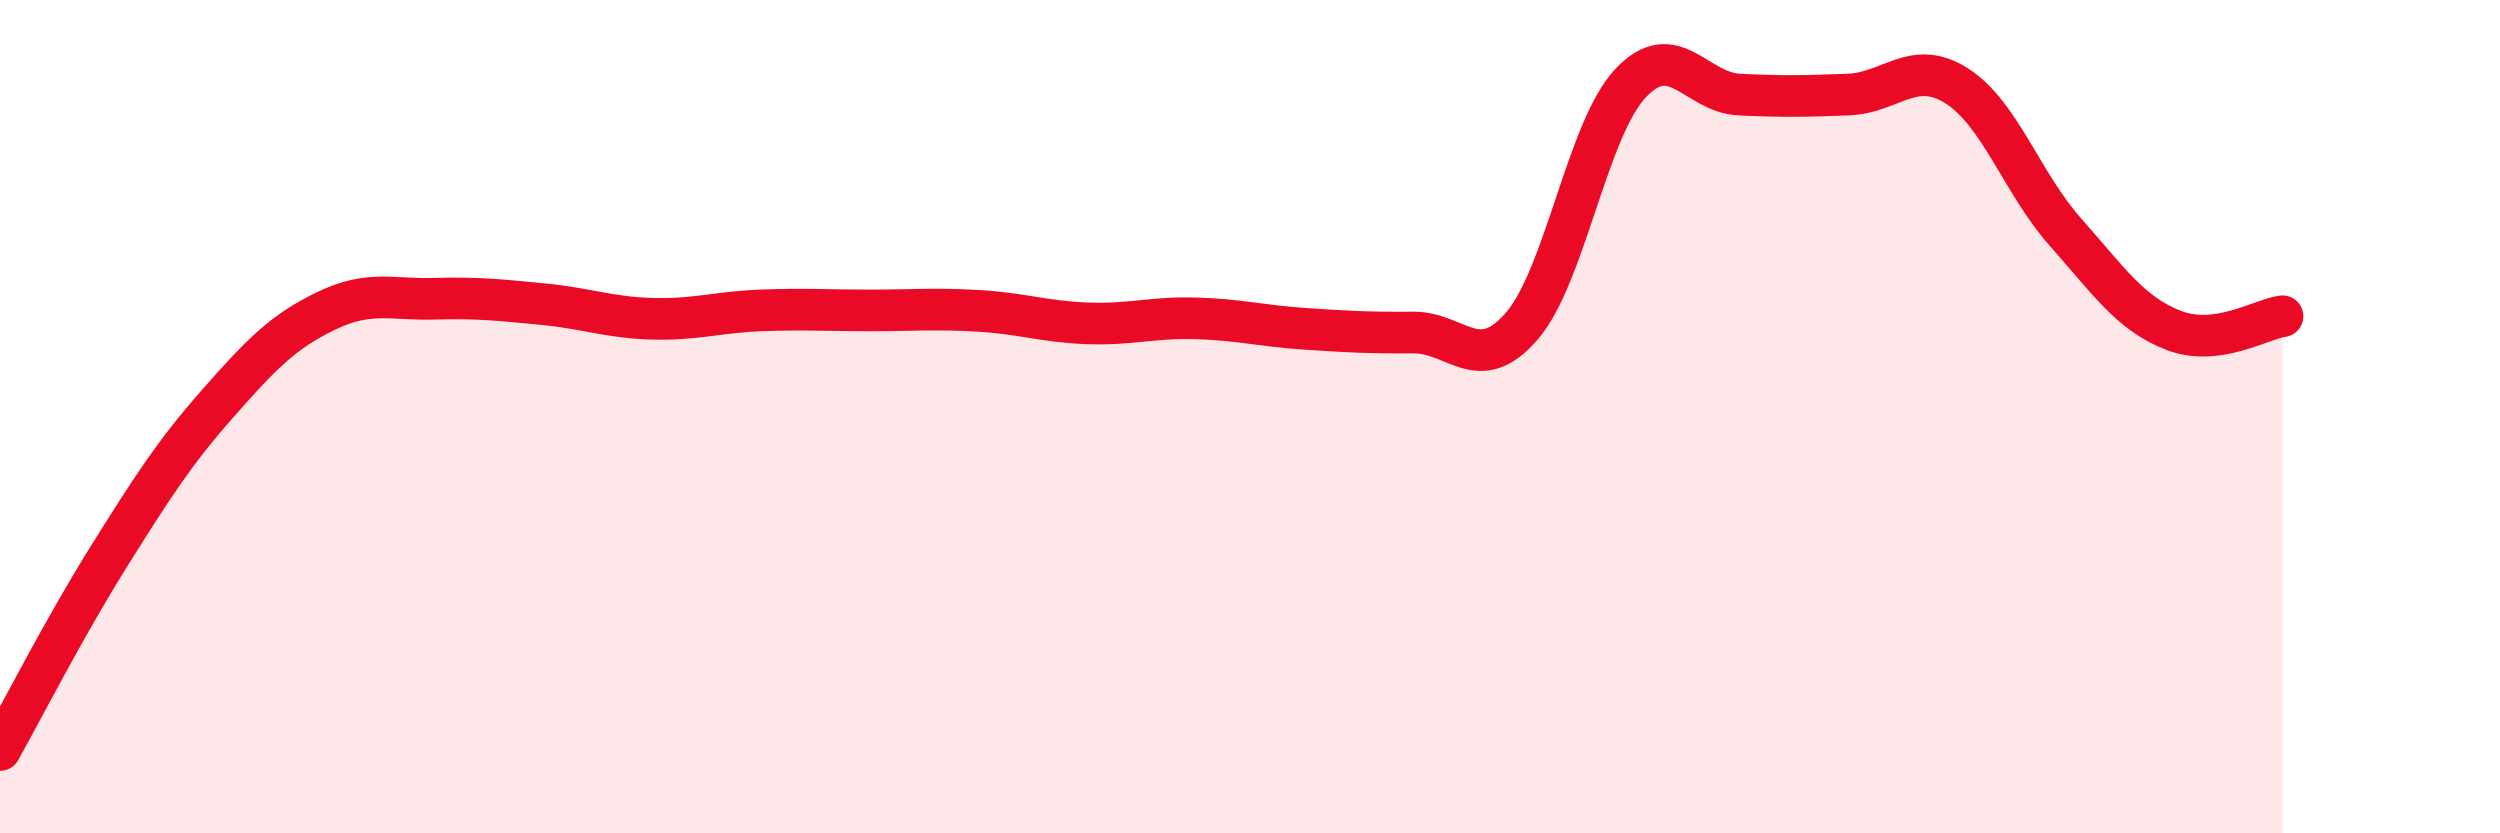
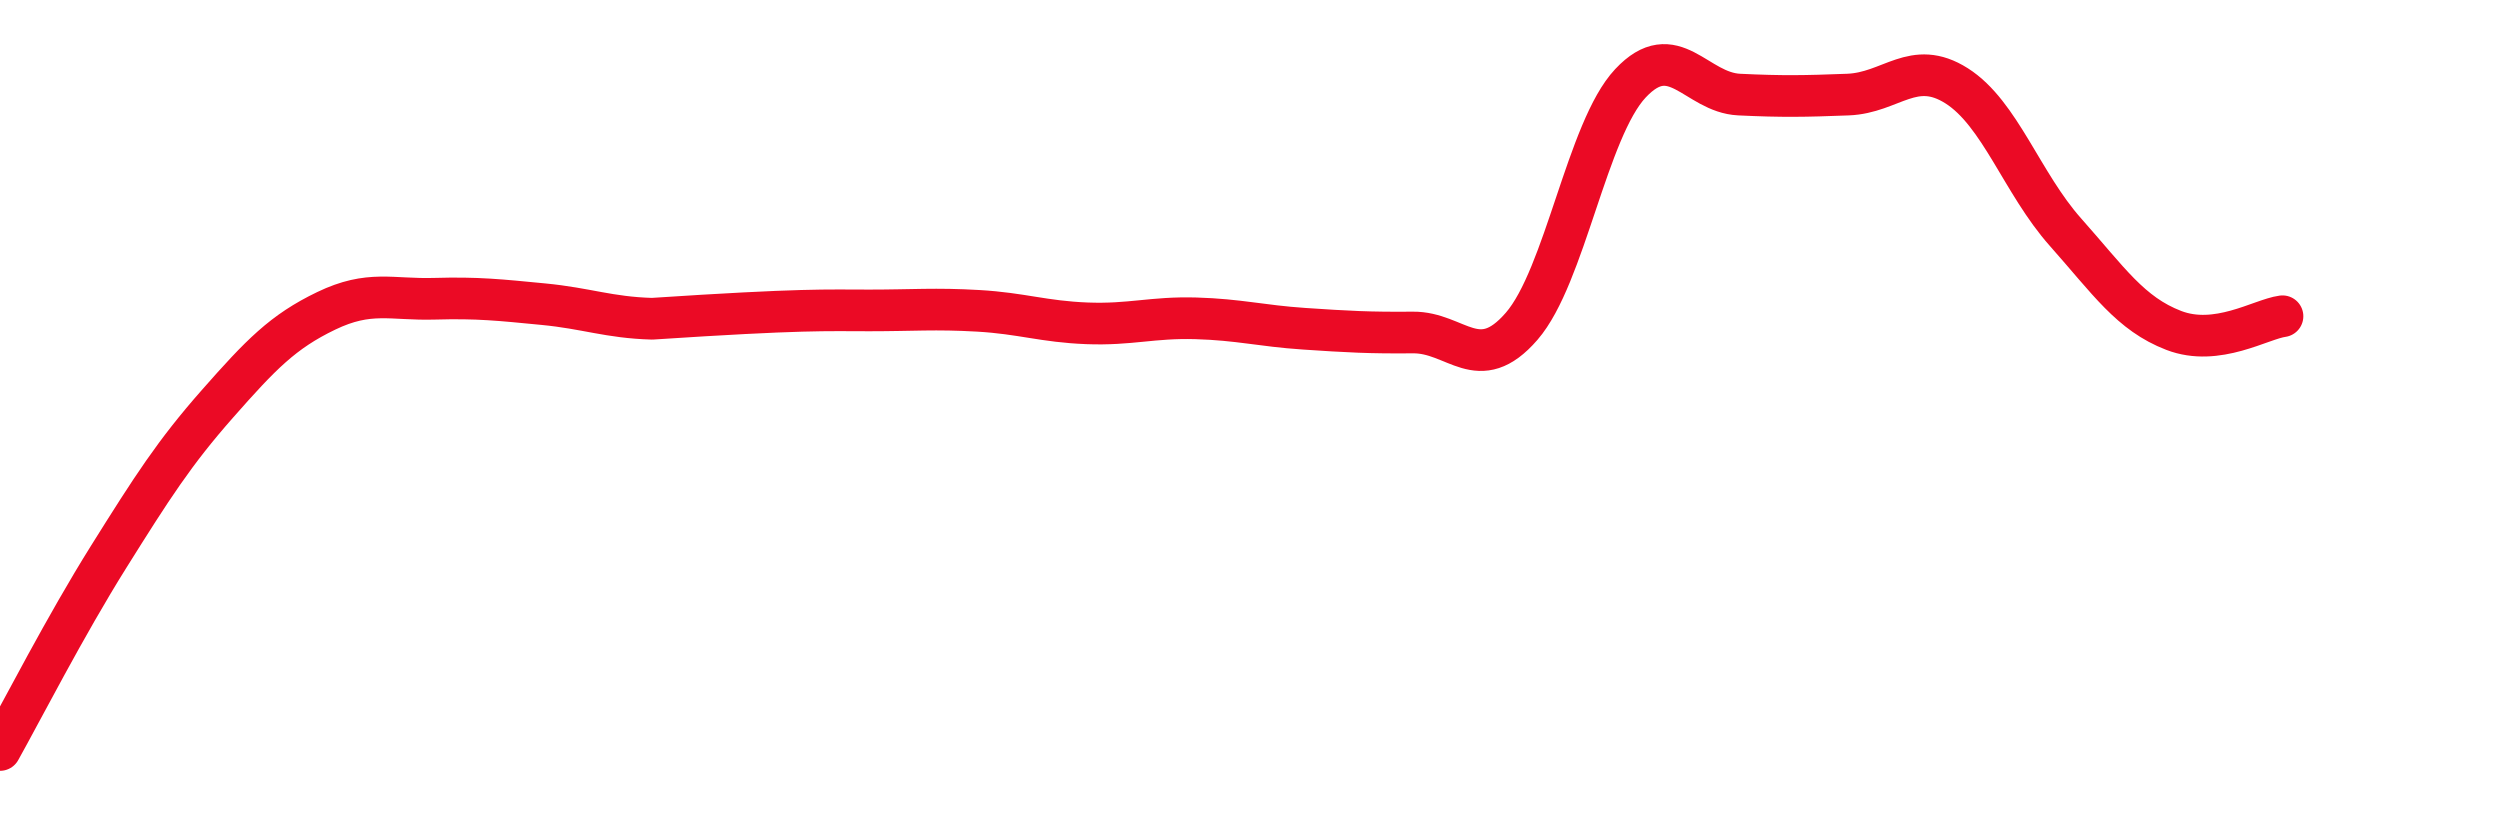
<svg xmlns="http://www.w3.org/2000/svg" width="60" height="20" viewBox="0 0 60 20">
-   <path d="M 0,18 C 0.52,17.07 1.57,15.02 2.61,13.36 C 3.65,11.7 4.18,10.87 5.22,9.69 C 6.26,8.51 6.79,7.96 7.83,7.46 C 8.87,6.96 9.39,7.2 10.43,7.17 C 11.47,7.14 12,7.2 13.04,7.3 C 14.08,7.4 14.61,7.62 15.65,7.65 C 16.69,7.68 17.22,7.49 18.26,7.45 C 19.3,7.41 19.83,7.45 20.87,7.45 C 21.91,7.45 22.44,7.4 23.48,7.46 C 24.52,7.52 25.05,7.72 26.09,7.76 C 27.13,7.8 27.66,7.61 28.7,7.64 C 29.74,7.67 30.26,7.82 31.3,7.89 C 32.34,7.96 32.87,7.99 33.91,7.98 C 34.95,7.97 35.48,9.03 36.52,7.83 C 37.56,6.63 38.09,3.11 39.13,2 C 40.17,0.89 40.7,2.22 41.74,2.27 C 42.78,2.32 43.31,2.31 44.35,2.27 C 45.39,2.23 45.92,1.4 46.96,2.06 C 48,2.72 48.53,4.4 49.57,5.57 C 50.61,6.74 51.13,7.53 52.17,7.93 C 53.21,8.33 54.26,7.66 54.78,7.59L54.78 20L0 20Z" fill="#EB0A25" opacity="0.1" stroke-linecap="round" stroke-linejoin="round" />
-   <path d="M 0,18 C 0.52,17.07 1.57,15.02 2.61,13.36 C 3.65,11.7 4.18,10.87 5.22,9.69 C 6.26,8.51 6.79,7.96 7.83,7.46 C 8.87,6.96 9.39,7.2 10.43,7.17 C 11.47,7.14 12,7.2 13.04,7.3 C 14.08,7.4 14.61,7.62 15.65,7.65 C 16.69,7.68 17.22,7.49 18.26,7.45 C 19.3,7.41 19.83,7.45 20.87,7.45 C 21.91,7.45 22.44,7.4 23.48,7.46 C 24.52,7.52 25.05,7.72 26.09,7.76 C 27.13,7.8 27.66,7.61 28.7,7.64 C 29.74,7.67 30.26,7.82 31.3,7.89 C 32.34,7.96 32.87,7.99 33.91,7.98 C 34.95,7.97 35.48,9.03 36.52,7.83 C 37.56,6.63 38.09,3.11 39.13,2 C 40.17,0.89 40.7,2.22 41.74,2.27 C 42.78,2.32 43.31,2.31 44.35,2.27 C 45.39,2.23 45.92,1.4 46.96,2.06 C 48,2.72 48.53,4.4 49.57,5.57 C 50.61,6.74 51.13,7.53 52.17,7.93 C 53.21,8.33 54.26,7.66 54.78,7.59" stroke="#EB0A25" stroke-width="1" fill="none" stroke-linecap="round" stroke-linejoin="round" />
+   <path d="M 0,18 C 0.52,17.07 1.57,15.02 2.61,13.36 C 3.65,11.7 4.18,10.87 5.22,9.69 C 6.26,8.51 6.79,7.96 7.83,7.46 C 8.87,6.96 9.39,7.2 10.43,7.17 C 11.47,7.14 12,7.2 13.04,7.3 C 14.08,7.4 14.61,7.62 15.65,7.65 C 19.3,7.41 19.83,7.45 20.87,7.45 C 21.91,7.45 22.44,7.4 23.48,7.46 C 24.52,7.52 25.05,7.72 26.09,7.76 C 27.13,7.8 27.66,7.61 28.7,7.64 C 29.74,7.67 30.26,7.82 31.3,7.89 C 32.34,7.96 32.87,7.99 33.91,7.98 C 34.95,7.97 35.48,9.03 36.52,7.83 C 37.56,6.63 38.09,3.11 39.13,2 C 40.17,0.89 40.7,2.22 41.74,2.27 C 42.78,2.32 43.31,2.31 44.35,2.27 C 45.39,2.23 45.92,1.4 46.96,2.06 C 48,2.72 48.53,4.4 49.57,5.57 C 50.61,6.74 51.13,7.53 52.17,7.93 C 53.21,8.33 54.26,7.66 54.78,7.59" stroke="#EB0A25" stroke-width="1" fill="none" stroke-linecap="round" stroke-linejoin="round" />
</svg>